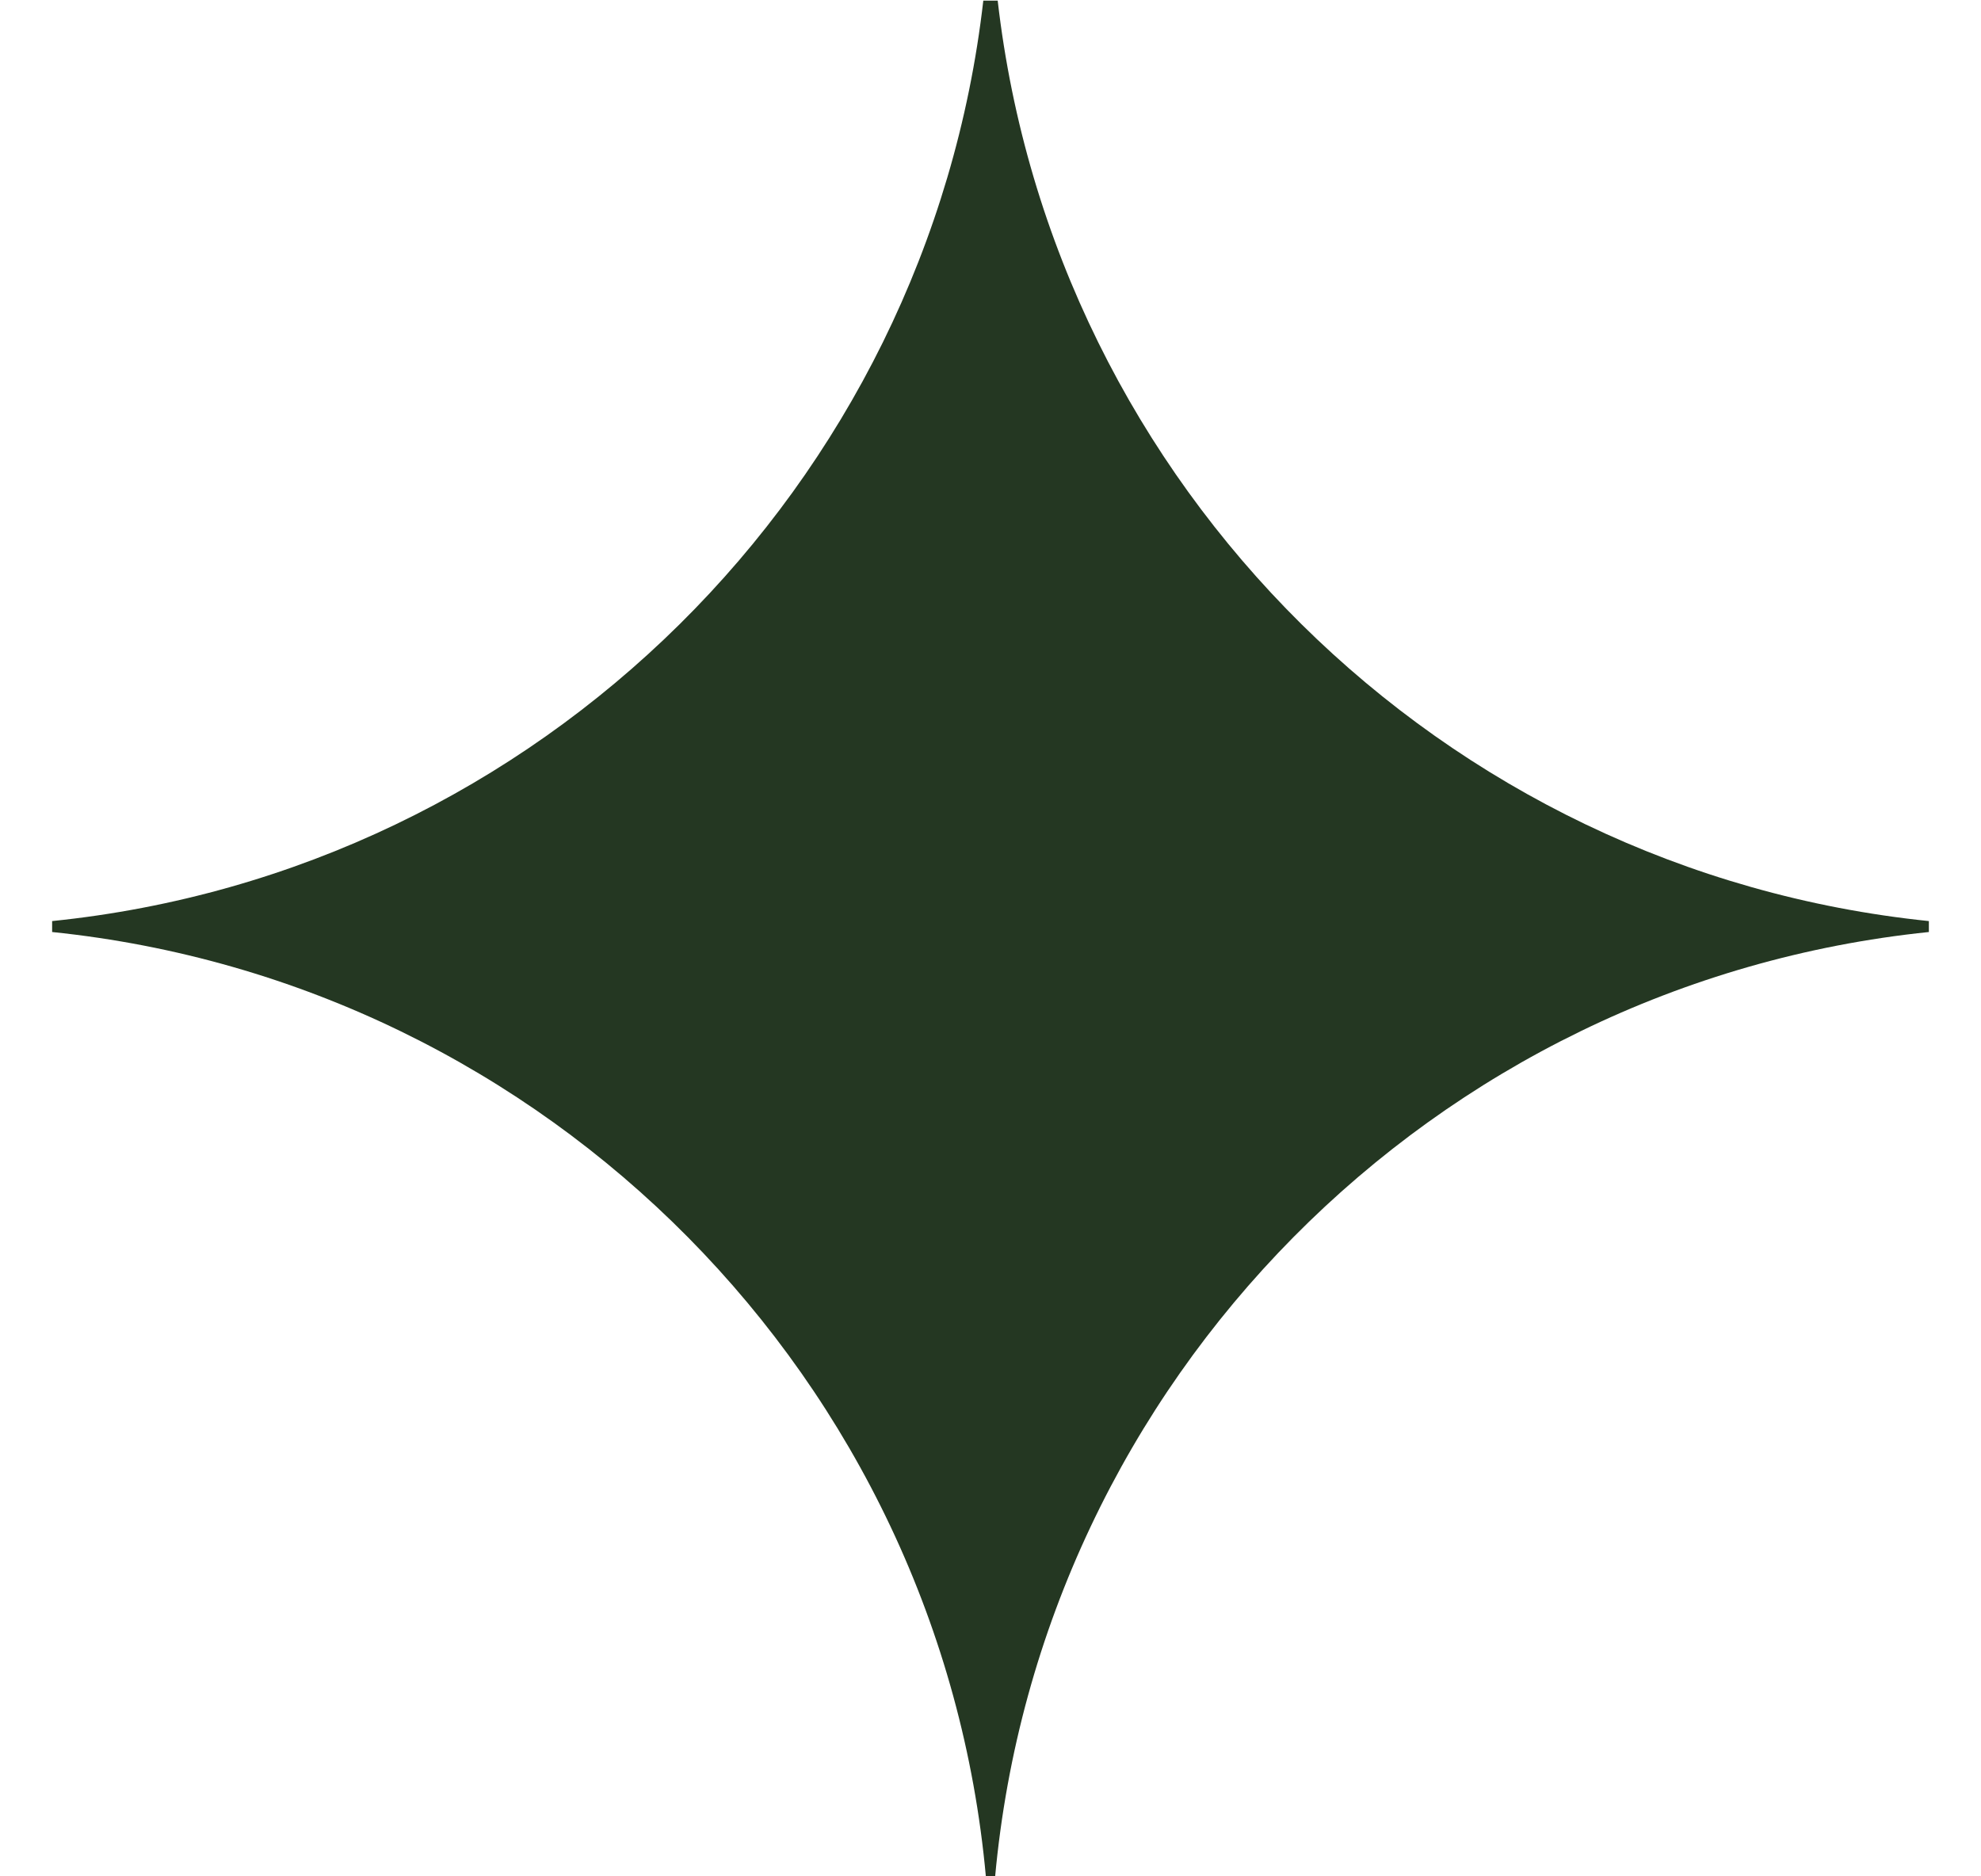
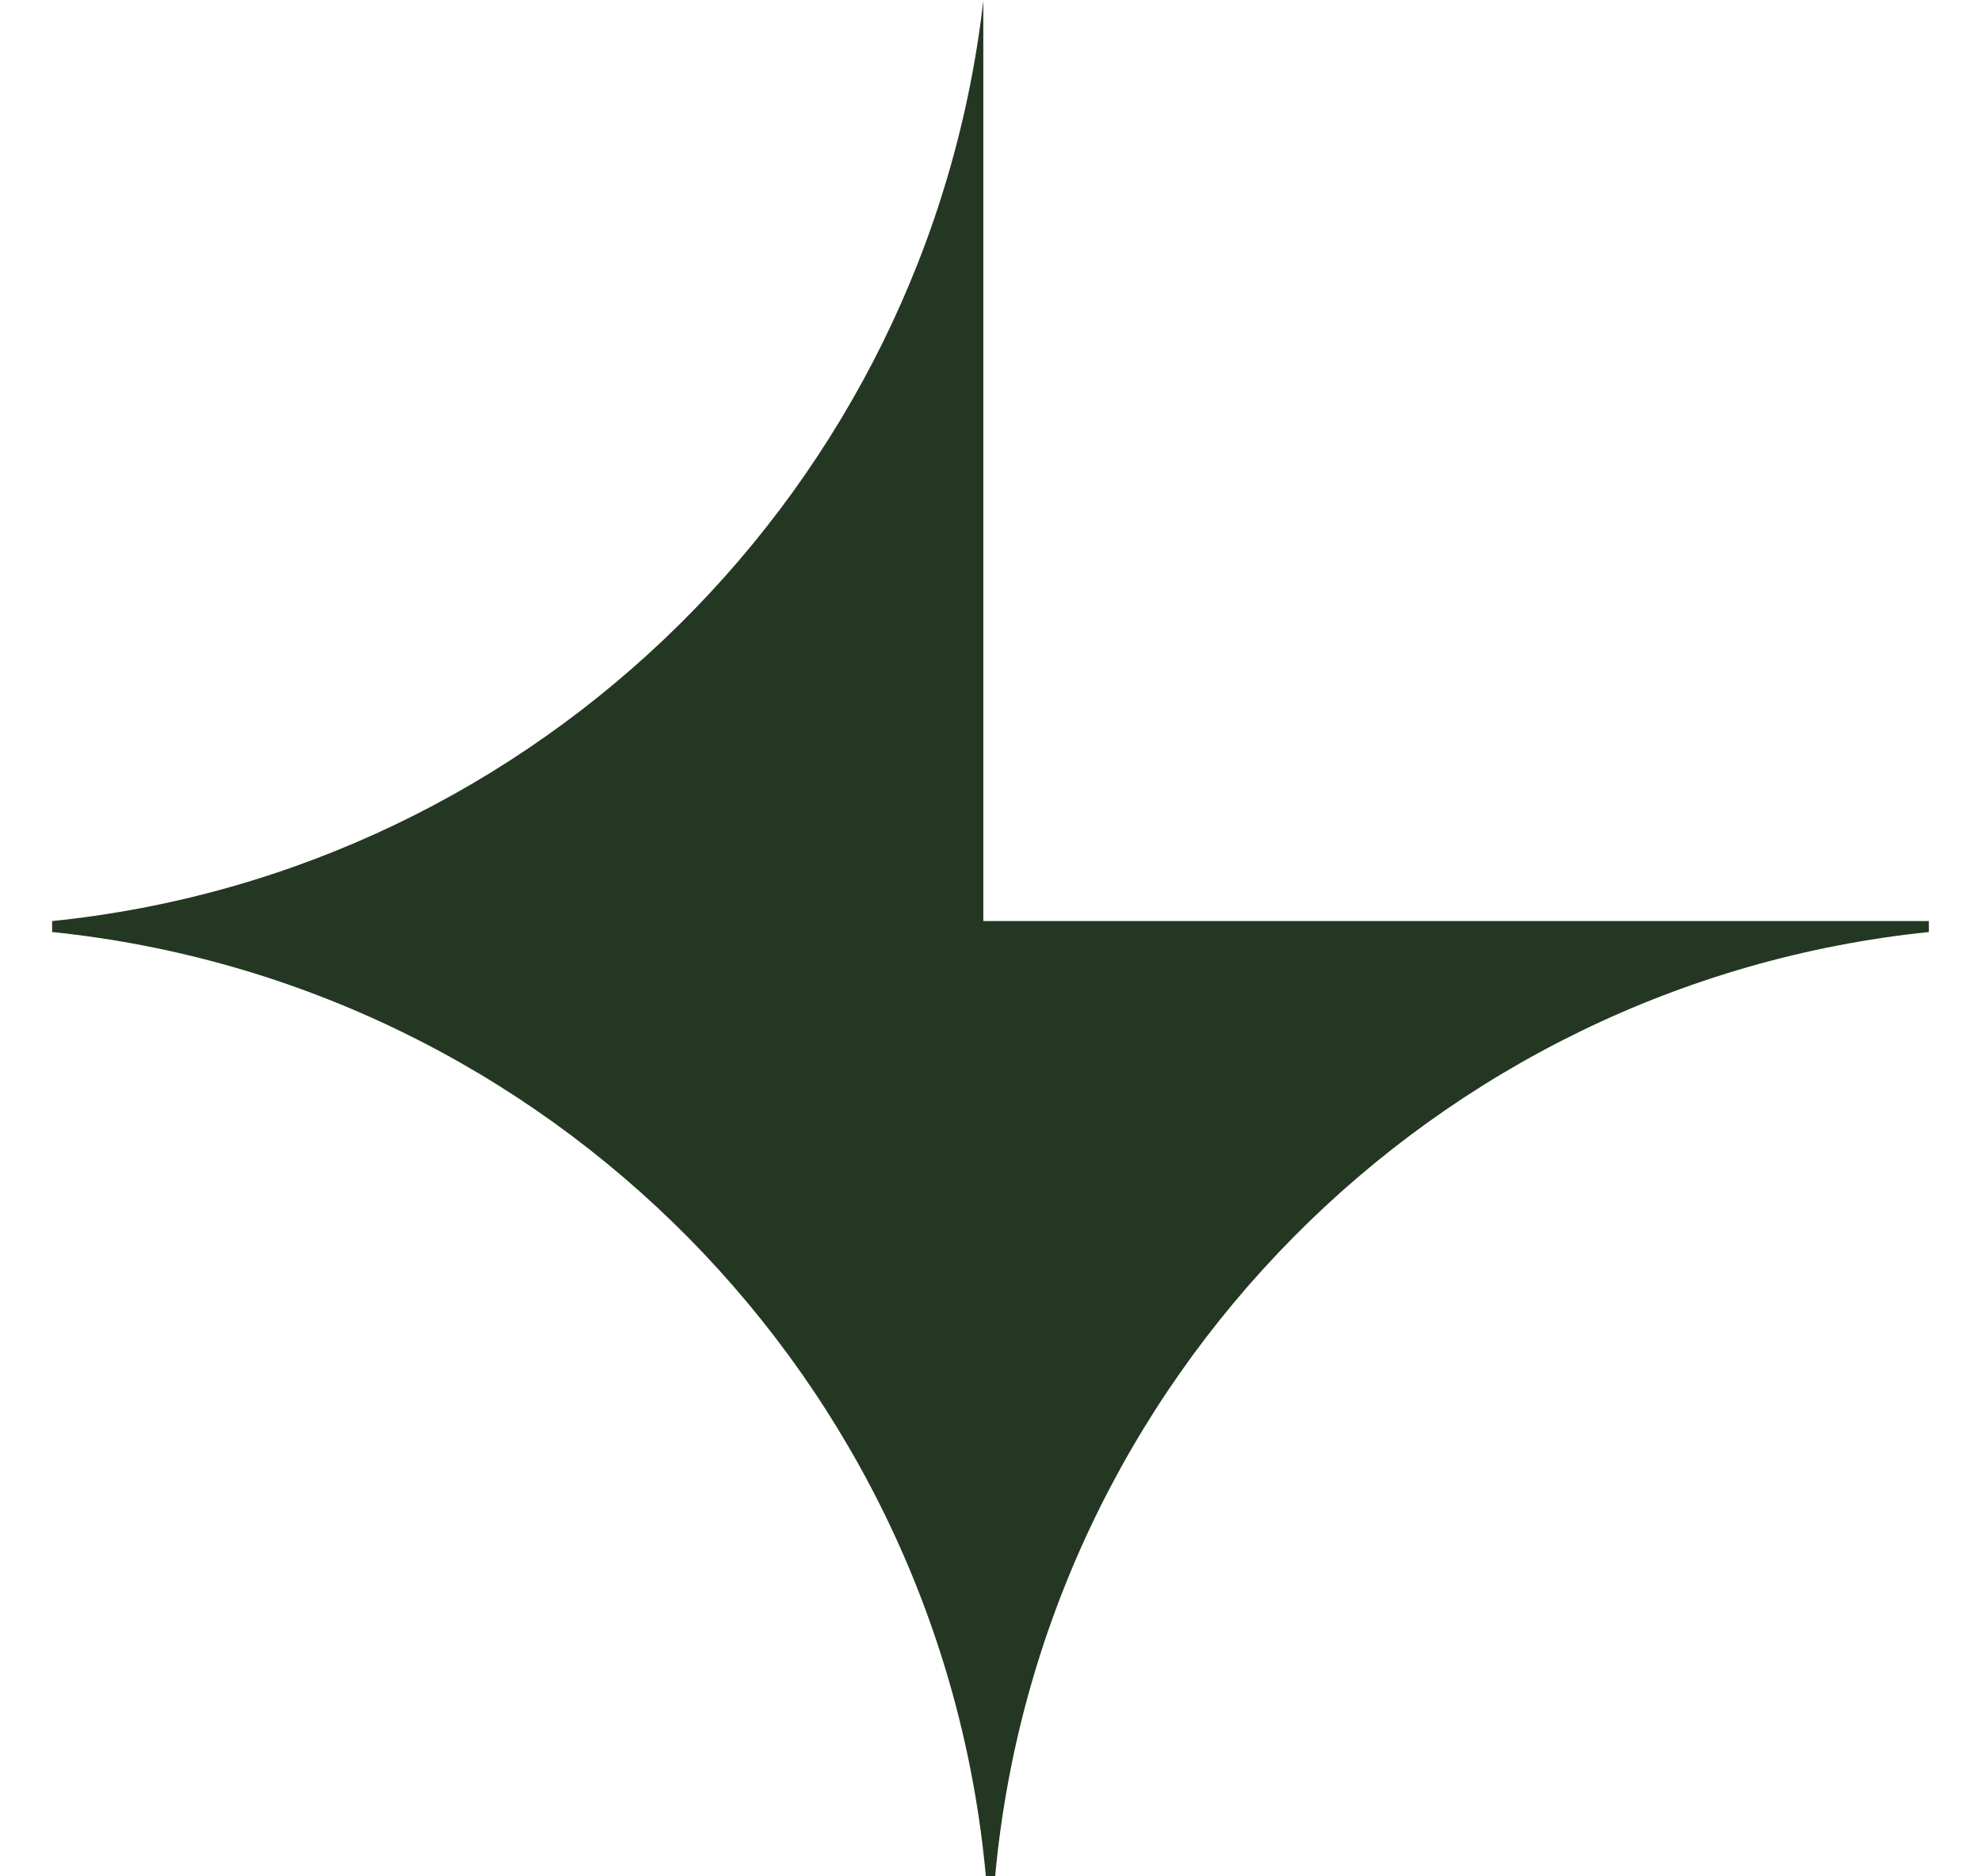
<svg xmlns="http://www.w3.org/2000/svg" width="19" height="18" viewBox="0 0 19 18" fill="none">
-   <path d="M9.431 0.006C8.897 4.666 5.172 8.359 0.5 8.836V8.941C5.253 9.431 9.023 13.237 9.456 18.006H9.544C9.981 13.237 13.751 9.431 18.5 8.941V8.836C13.824 8.355 10.103 4.662 9.569 0.006H9.431Z" fill="#243722" />
+   <path d="M9.431 0.006C8.897 4.666 5.172 8.359 0.5 8.836V8.941C5.253 9.431 9.023 13.237 9.456 18.006H9.544C9.981 13.237 13.751 9.431 18.5 8.941V8.836H9.431Z" fill="#243722" />
</svg>